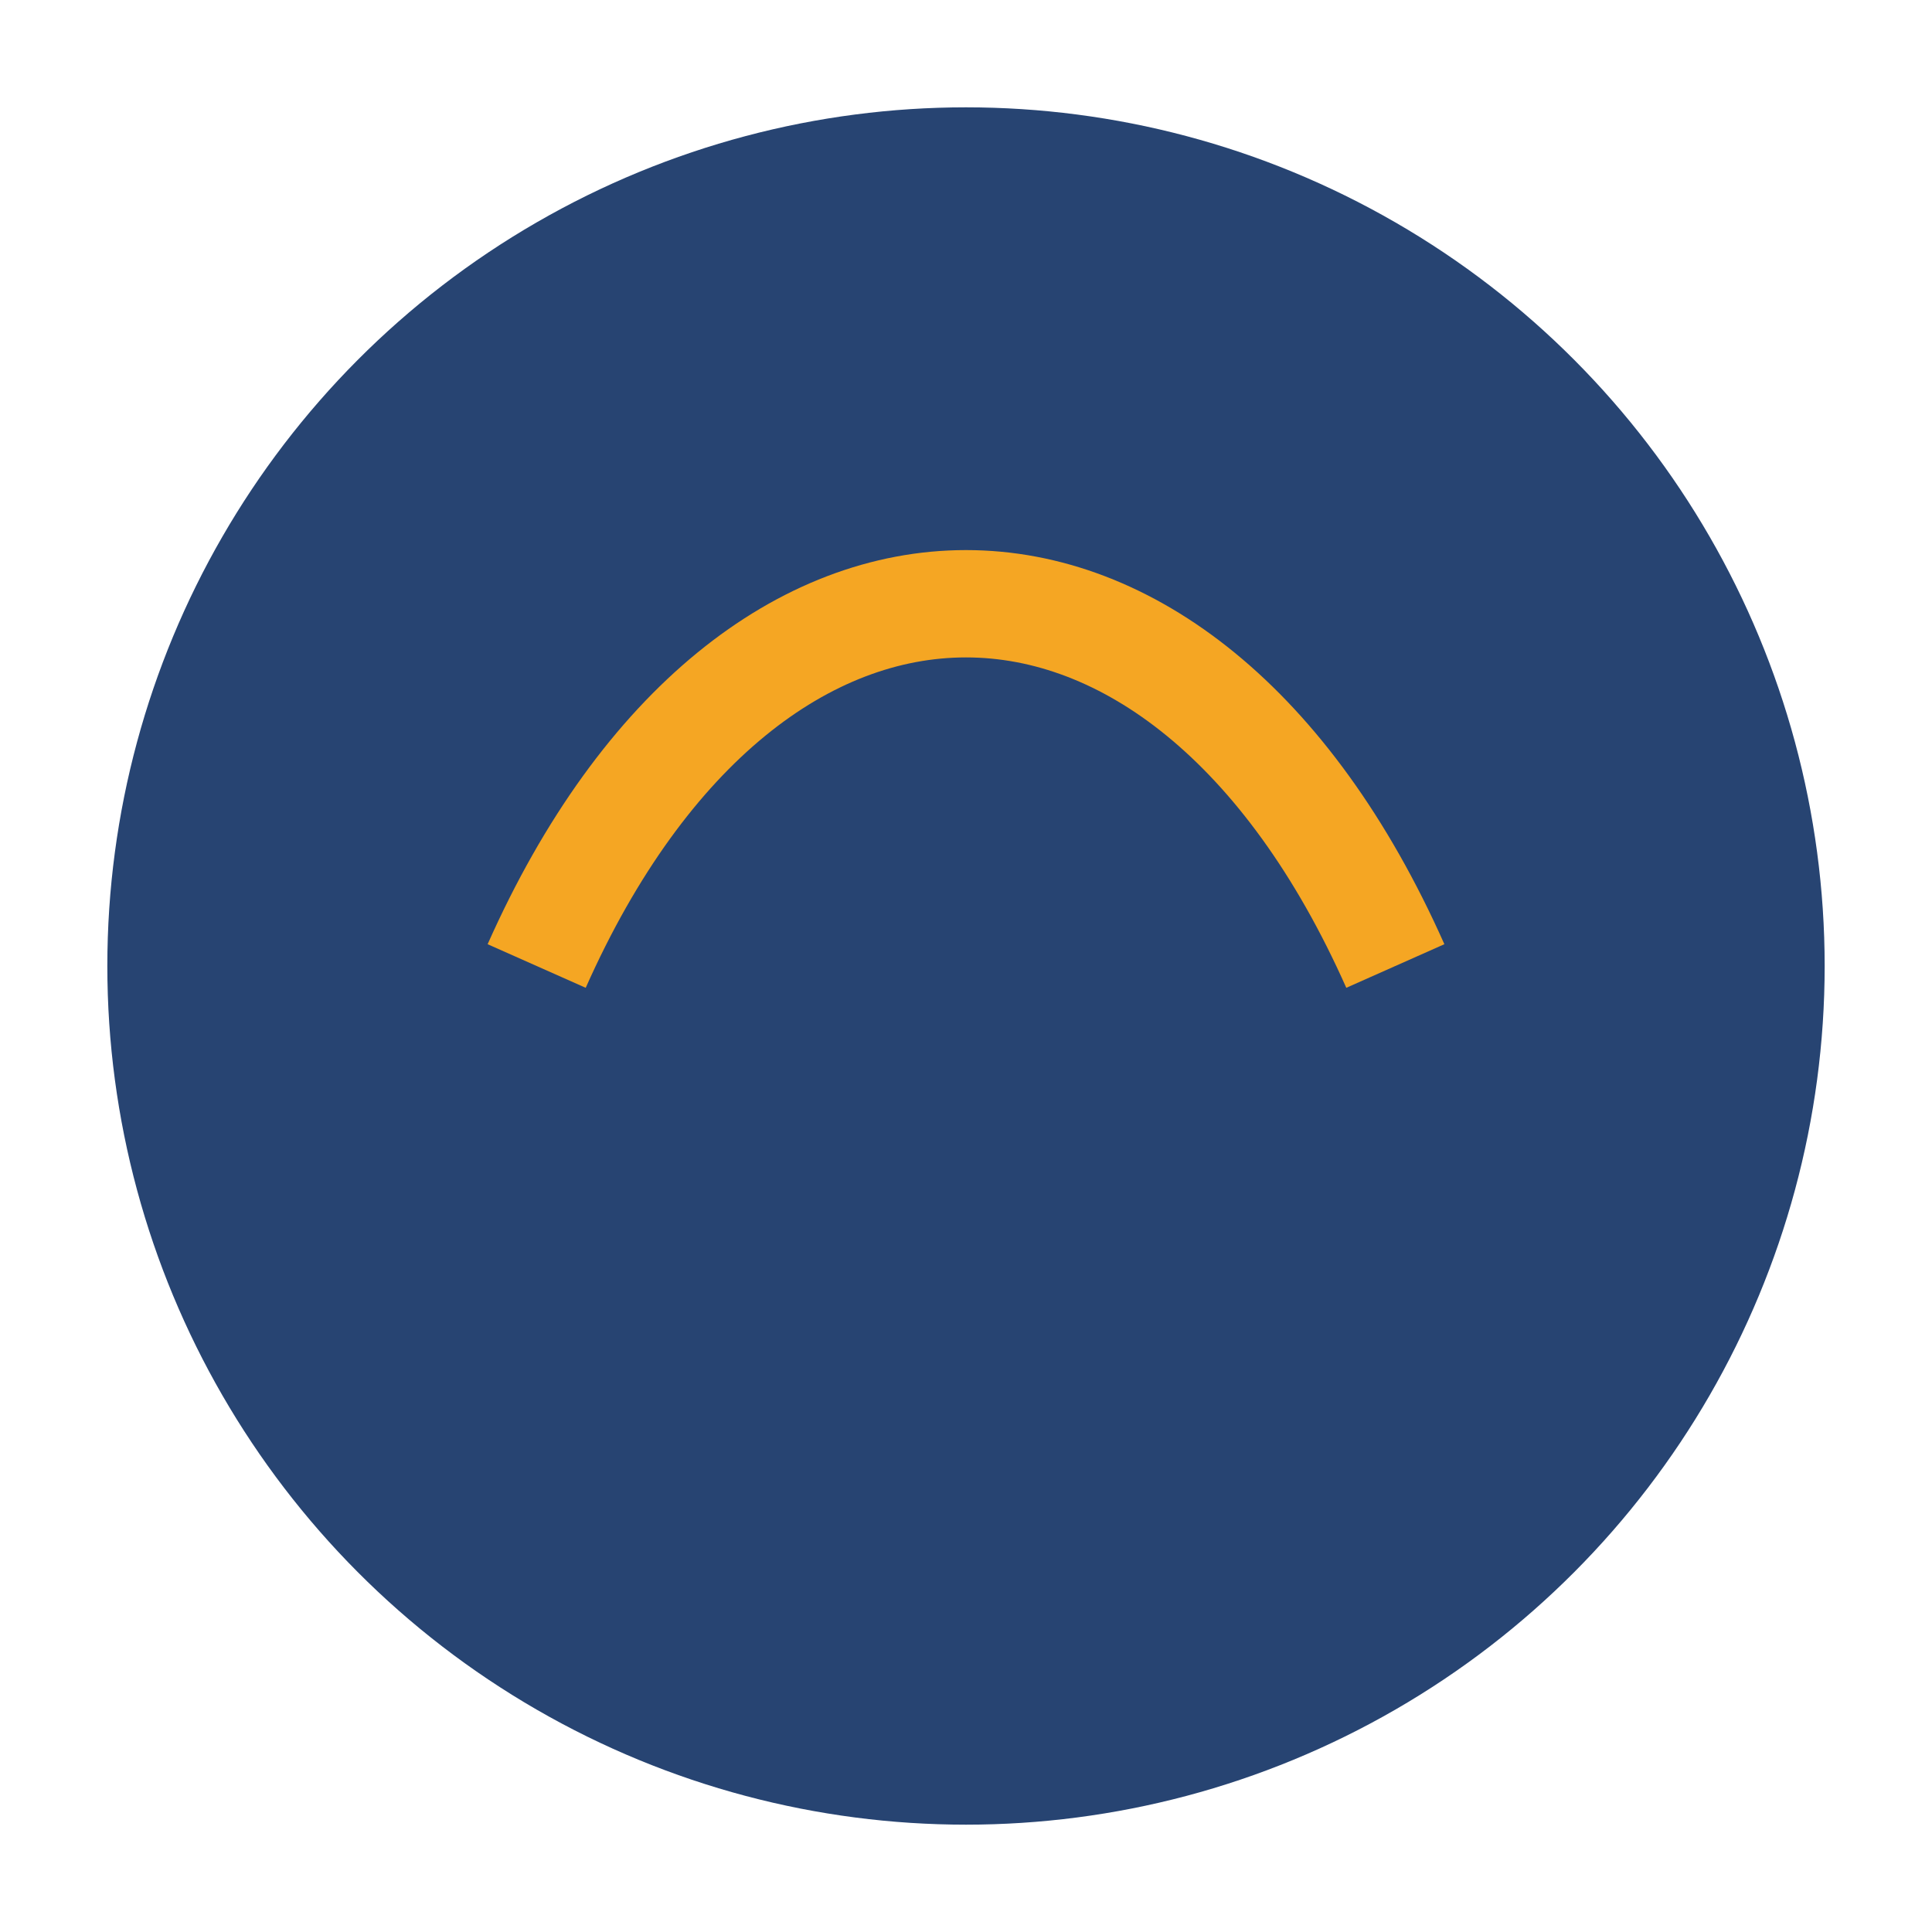
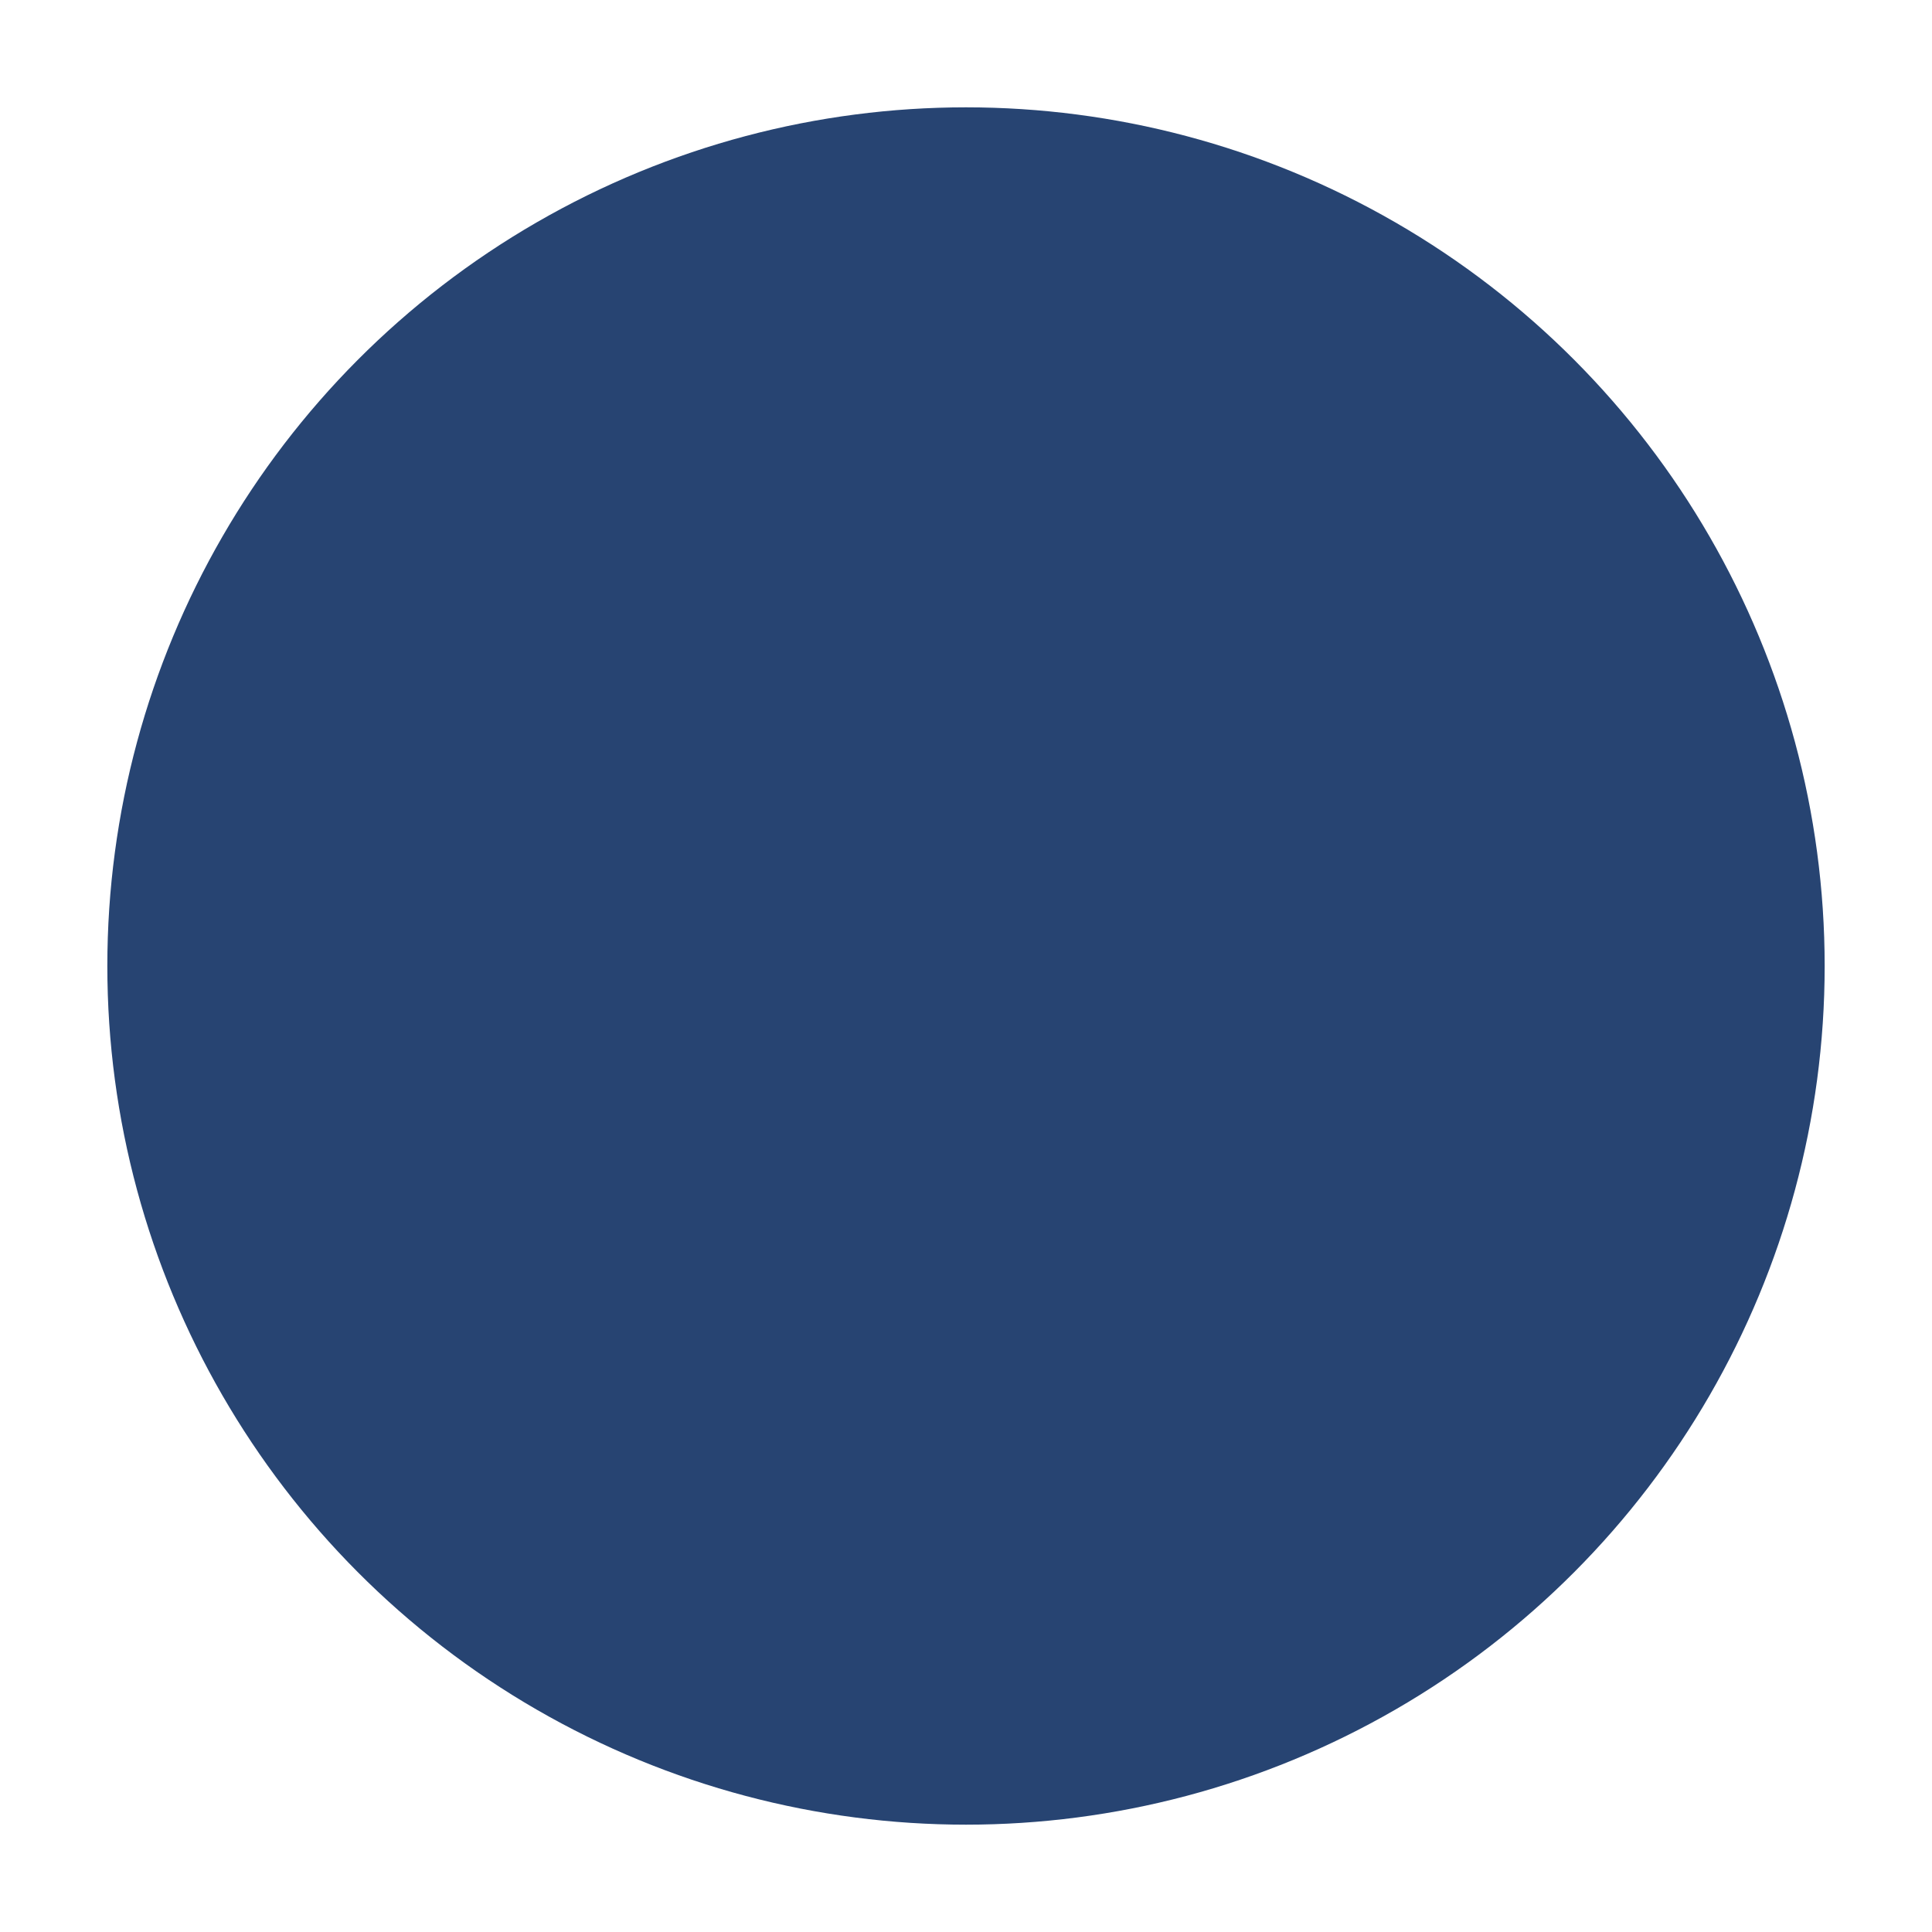
<svg xmlns="http://www.w3.org/2000/svg" width="36" height="36" viewBox="0 0 36 36">
  <circle cx="18" cy="18" r="16" fill="#274472" />
-   <path d="M10 18c4-9 12-9 16 0" fill="none" stroke="#F5A623" stroke-width="2" />
</svg>